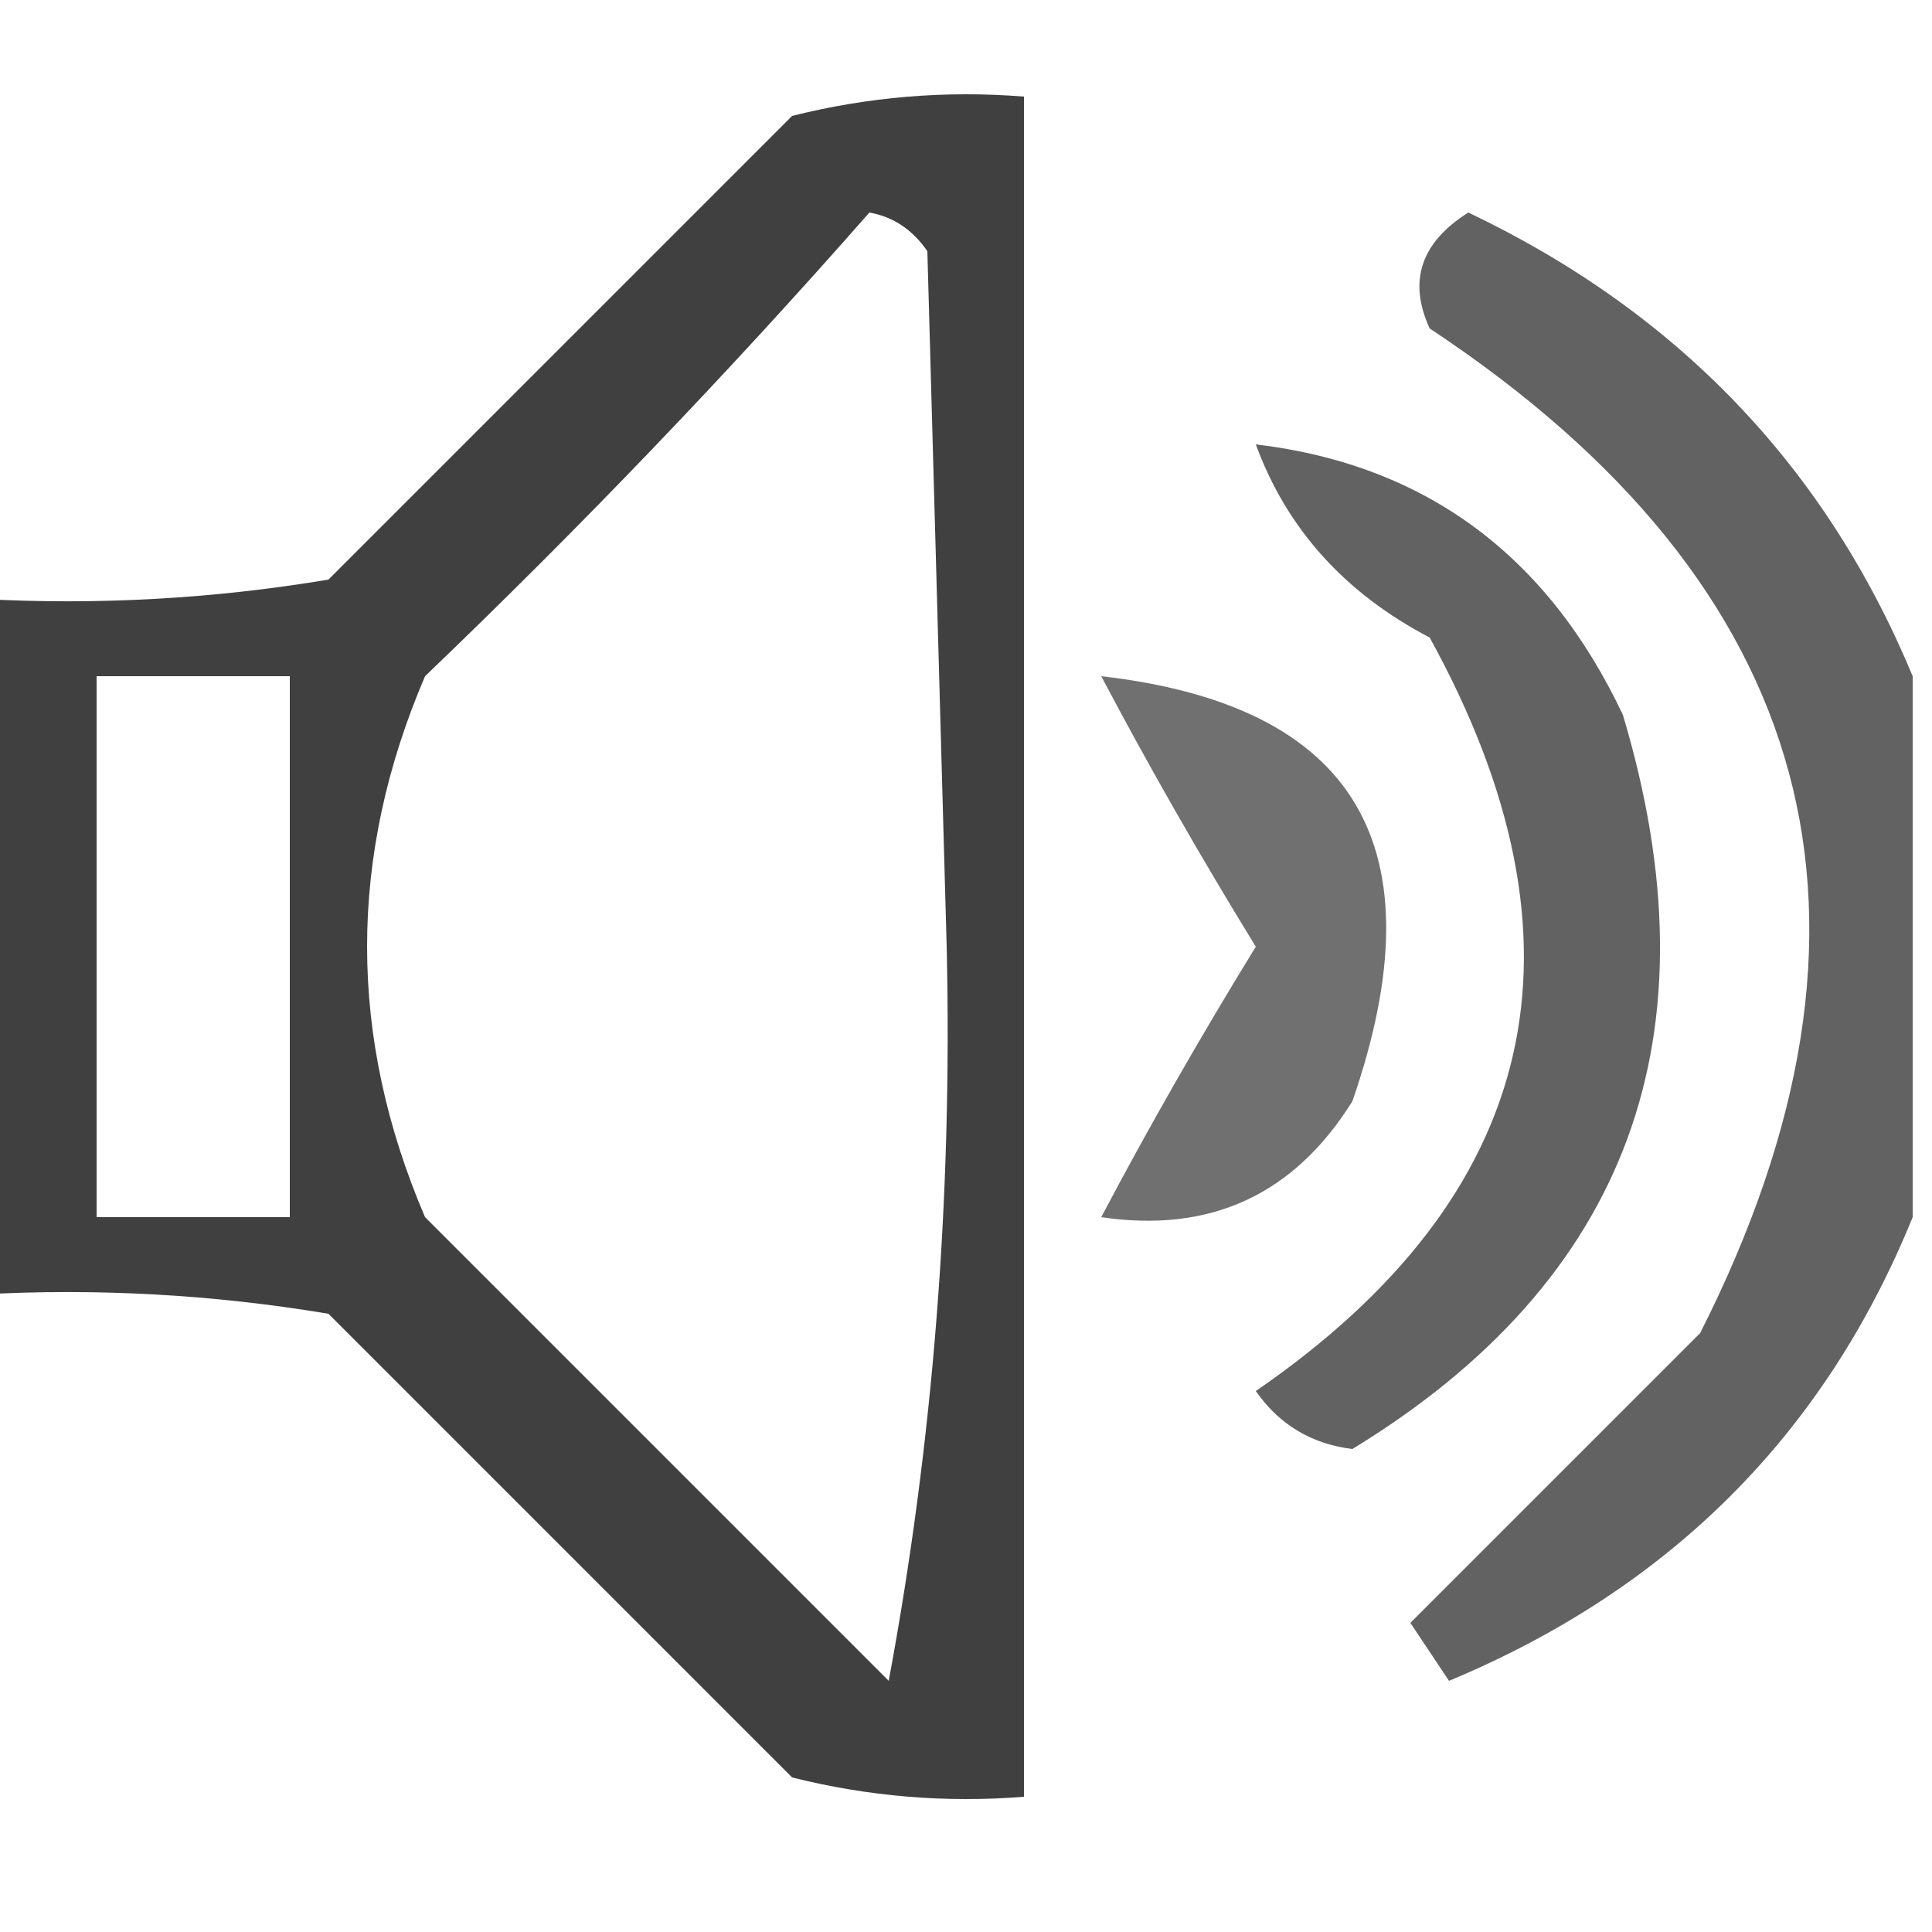
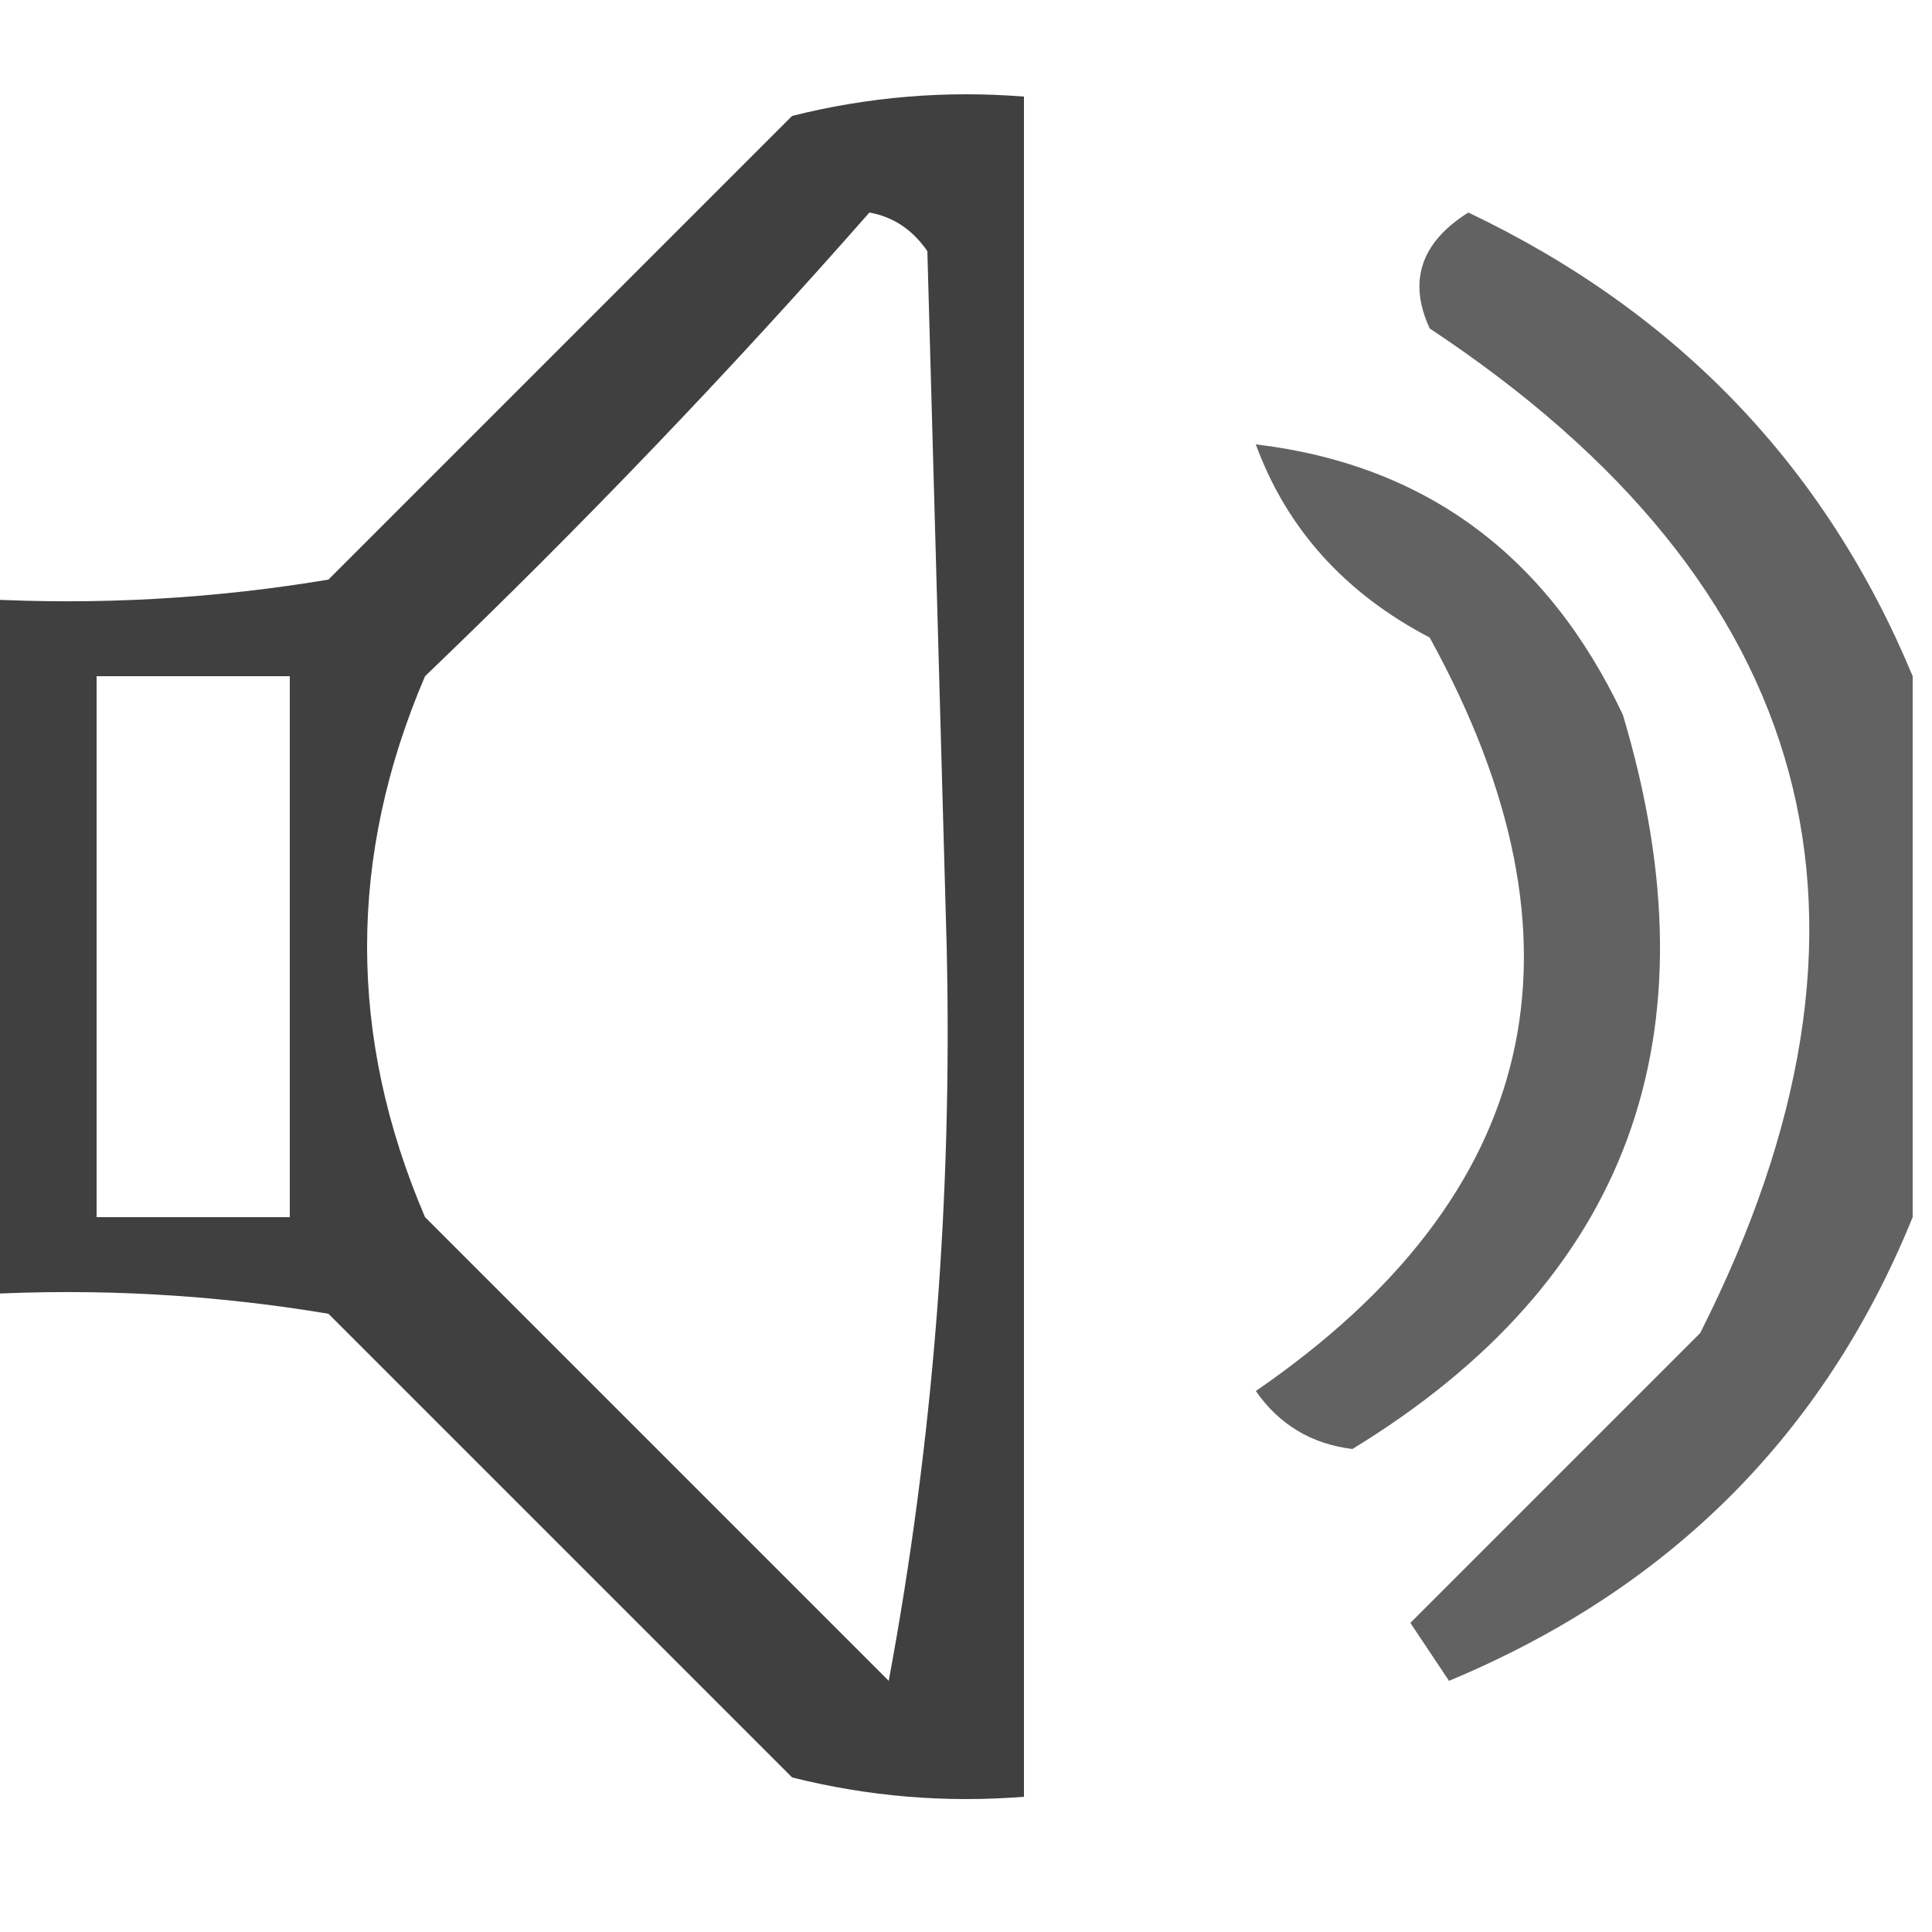
<svg xmlns="http://www.w3.org/2000/svg" version="1.1" width="50px" height="50px" style="shape-rendering:geometricPrecision; text-rendering:geometricPrecision; image-rendering:optimizeQuality; fill-rule:evenodd; clip-rule:evenodd">
  <g>
    <path style="opacity:0.748" fill="#000000" d="M -0.5,33.5 C -0.5,27.5 -0.5,21.5 -0.5,15.5C 2.518,15.665 5.518,15.498 8.5,15C 12.5,11 16.5,7 20.5,3C 22.473,2.505 24.473,2.338 26.5,2.5C 26.5,17.167 26.5,31.833 26.5,46.5C 24.473,46.662 22.473,46.495 20.5,46C 16.5,42 12.5,38 8.5,34C 5.518,33.502 2.518,33.335 -0.5,33.5 Z M 22.5,5.5 C 23.117,5.611 23.617,5.944 24,6.5C 24.167,12.5 24.333,18.5 24.5,24.5C 24.649,30.997 24.149,37.331 23,43.5C 19,39.5 15,35.5 11,31.5C 9,26.833 9,22.167 11,17.5C 15.037,13.631 18.87,9.631 22.5,5.5 Z M 2.5,17.5 C 4.167,17.5 5.833,17.5 7.5,17.5C 7.5,22.167 7.5,26.833 7.5,31.5C 5.833,31.5 4.167,31.5 2.5,31.5C 2.5,26.833 2.5,22.167 2.5,17.5 Z" />
  </g>
  <g>
    <path style="opacity:0.615" fill="#000000" d="M 49.5,17.5 C 49.5,22.167 49.5,26.833 49.5,31.5C 47.217,37.117 43.217,41.117 37.5,43.5C 37.167,43 36.833,42.5 36.5,42C 38.934,39.566 41.434,37.066 44,34.5C 49.395,23.827 47.062,15.161 37,8.5C 36.437,7.275 36.77,6.275 38,5.5C 43.413,8.078 47.247,12.078 49.5,17.5 Z" />
  </g>
  <g>
    <path style="opacity:0.617" fill="#000000" d="M 32.5,11.5 C 36.876,12.024 40.043,14.357 42,18.5C 44.485,26.8 42.151,33.134 35,37.5C 33.941,37.37 33.108,36.87 32.5,36C 39.868,30.932 41.368,24.432 37,16.5C 34.8,15.349 33.3,13.682 32.5,11.5 Z" />
  </g>
  <g>
-     <path style="opacity:0.561" fill="#000000" d="M 28.5,17.5 C 35.109,18.258 37.276,21.925 35,28.5C 33.491,30.919 31.325,31.919 28.5,31.5C 29.724,29.18 31.058,26.847 32.5,24.5C 31.058,22.153 29.724,19.82 28.5,17.5 Z" />
-   </g>
+     </g>
</svg>